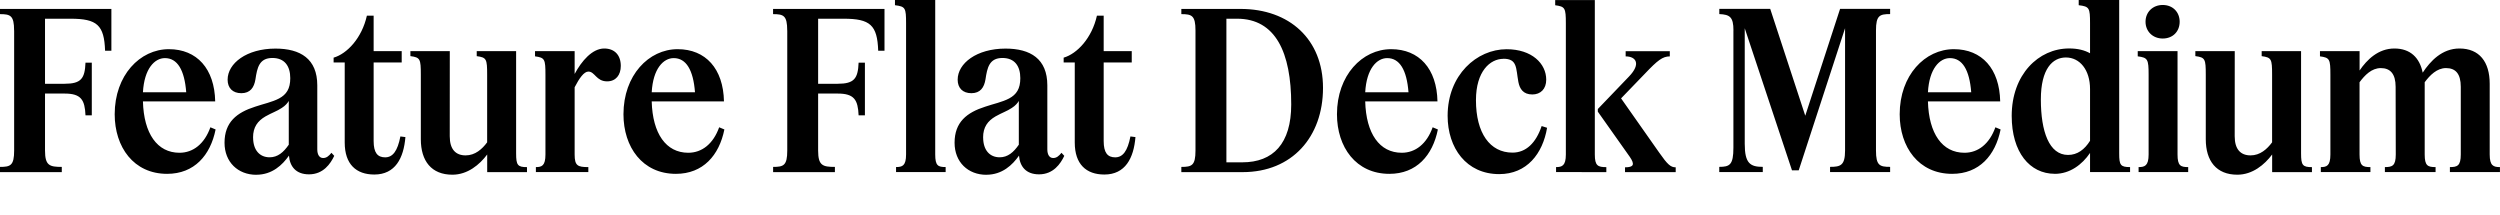
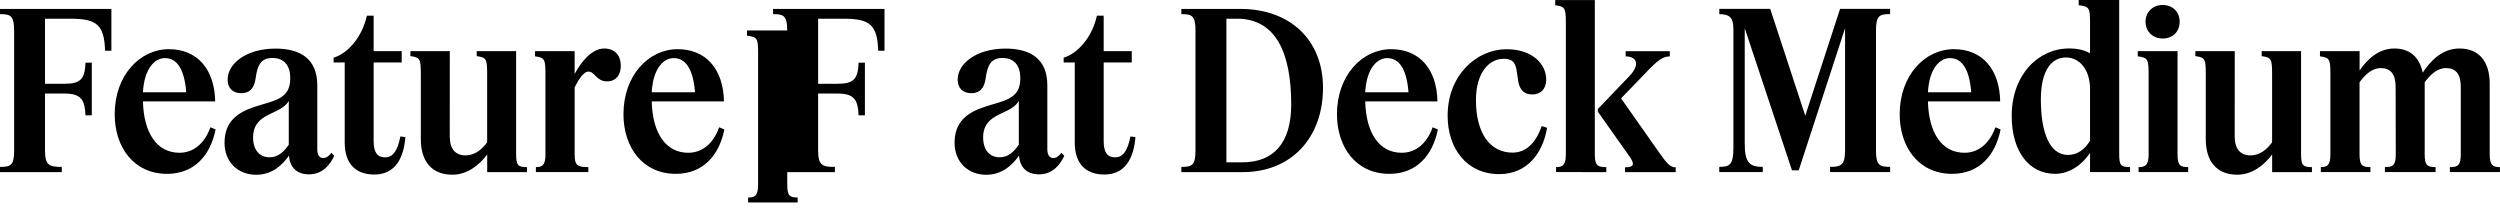
<svg xmlns="http://www.w3.org/2000/svg" width="551.472" height="47.328" viewBox="0 0 551.472 47.328" version="1.1">
-   <path d="M3.12,40.61 l0,-26.5 c0,-3.31,-0.82,-3.6,-3.12,-3.6 l0,-1.15 l13.63,0 l0,1.15 c-2.69,0,-3.7,0.29,-3.7,3.6 l0,12.58 l4.32,0 c3.65,0,4.46,-1.39,4.61,-4.8 l1.39,0 l0,11.62 l-1.39,0 c-0.14,-3.5,-0.96,-4.66,-4.61,-4.66 l-4.32,0 l0,14.35 l5.62,0 c5.86,0,7.44,-1.39,7.63,-7.06 l1.39,0 l0,9.22 l-24.58,0 l0,-1.15 c2.3,0,3.12,-0.29,3.12,-3.6 Z M36.86,8.98 c6,0,9.55,4.08,10.7,9.79 l-1.15,0.48 c-1.3,-3.65,-3.79,-5.62,-6.82,-5.62 c-4.9,0,-7.87,4.22,-8.06,11.33 l15.94,0 c-0.14,7.2,-4.03,11.52,-10.22,11.52 c-6.38,0,-11.95,-5.76,-11.95,-14.35 c0,-7.25,4.18,-13.15,11.57,-13.15 Z M36.38,34.51 c2.74,0,4.32,-2.59,4.7,-7.54 l-9.55,0 c0.29,5.23,2.59,7.54,4.85,7.54 Z M56.54,8.78 c3.5,0,5.76,2.16,7.2,4.22 c0.19,-2.4,1.54,-4.13,4.42,-4.13 c3.17,0,4.75,2.35,5.57,4.08 l-0.62,0.67 c-0.58,-0.72,-1.1,-1.15,-1.82,-1.15 c-0.86,0,-1.3,0.77,-1.3,1.92 l0,14.11 c0,5.86,-3.74,8.11,-9.22,8.11 c-6.38,0,-10.56,-3.26,-10.56,-6.86 c0,-1.82,1.1,-2.98,3.02,-2.98 c1.97,0,2.83,1.25,3.12,3.07 c0.38,2.54,0.82,4.7,3.74,4.7 c2.69,0,3.94,-1.78,3.94,-4.46 c0,-2.35,-0.86,-3.6,-2.45,-4.46 c-1.54,-0.82,-3.46,-1.2,-5.28,-1.82 c-4.08,-1.3,-6.77,-3.41,-6.77,-7.97 c0,-4.27,2.98,-7.06,7.01,-7.06 Z M55.82,16.99 c0,2.3,1.01,3.65,2.74,4.66 c1.44,0.82,2.54,1.15,3.6,1.87 c0.82,0.53,1.25,1.06,1.54,1.54 l0,-9.65 c-1.15,-1.68,-2.45,-2.78,-4.22,-2.78 c-2.16,0,-3.65,1.54,-3.65,4.37 Z M89.42,17.09 l-1.1,0.14 c-0.62,-3.22,-1.68,-4.61,-3.36,-4.61 c-1.68,0,-2.54,1.01,-2.54,3.6 l0,17.33 l6.19,0 l0,2.5 l-6.19,0 l0,7.82 l-1.49,0 c-1.1,-4.94,-4.37,-8.4,-7.34,-9.26 l0,-1.06 l2.45,0 l0,-17.66 c0,-4.8,2.54,-7.06,6.53,-7.06 c4.61,0,6.48,3.6,6.86,8.26 Z M99.22,36.05 l-8.69,0 l0,-1.1 c2.16,-0.29,2.3,-0.62,2.3,-4.08 l0,-14.26 c0,-4.8,2.35,-7.82,6.96,-7.82 c3.36,0,6,2.21,7.68,4.46 l0,-3.89 l8.78,0 l0,1.1 c-2.06,0,-2.4,0.43,-2.4,3.02 l0,22.56 l-8.69,0 l0,-1.1 c2.16,-0.29,2.3,-0.62,2.3,-4.08 l0,-14.93 c-1.1,-1.49,-2.64,-2.88,-4.75,-2.88 c-2.16,0,-3.5,1.3,-3.5,4.22 Z M129.79,31.54 c1.44,0,1.73,-2.16,4.13,-2.16 c1.92,0,3.02,1.39,3.02,3.41 c0,2.4,-1.39,3.84,-3.65,3.84 c-2.64,0,-4.99,-2.74,-6.53,-5.62 l0,5.04 l-8.74,0 l0,-1.15 c2.16,-0.29,2.3,-0.62,2.3,-4.08 l0,-17.57 c0,-2.5,-0.82,-2.78,-2.11,-2.78 l0,-1.1 l11.57,0 l0,1.1 c-2.35,0,-3.02,0.29,-3.02,2.78 l0,14.83 c1.01,1.97,2.06,3.46,3.02,3.46 Z M149.09,8.98 c6,0,9.55,4.08,10.7,9.79 l-1.15,0.48 c-1.3,-3.65,-3.79,-5.62,-6.82,-5.62 c-4.9,0,-7.87,4.22,-8.06,11.33 l15.94,0 c-0.14,7.2,-4.03,11.52,-10.22,11.52 c-6.38,0,-11.95,-5.76,-11.95,-14.35 c0,-7.25,4.18,-13.15,11.57,-13.15 Z M148.61,34.51 c2.74,0,4.32,-2.59,4.7,-7.54 l-9.55,0 c0.29,5.23,2.59,7.54,4.85,7.54 Z M173.66,40.61 l0,-26.5 c0,-3.31,-0.82,-3.6,-3.12,-3.6 l0,-1.15 l13.63,0 l0,1.15 c-2.69,0,-3.7,0.29,-3.7,3.6 l0,12.58 l4.32,0 c3.65,0,4.46,-1.39,4.61,-4.8 l1.39,0 l0,11.62 l-1.39,0 c-0.14,-3.5,-0.96,-4.66,-4.61,-4.66 l-4.32,0 l0,14.35 l5.62,0 c5.86,0,7.44,-1.39,7.63,-7.06 l1.39,0 l0,9.22 l-24.58,0 l0,-1.15 c2.3,0,3.12,-0.29,3.12,-3.6 Z M206.3,47.33 l-8.88,0 l0,-1.15 c2.3,-0.29,2.45,-0.58,2.45,-3.98 l0,-28.94 c0,-2.5,-0.82,-2.78,-2.21,-2.78 l0,-1.1 l10.94,0 l0,1.1 c-1.68,0,-2.3,0.29,-2.3,2.78 Z M217.58,8.78 c3.5,0,5.76,2.16,7.2,4.22 c0.19,-2.4,1.54,-4.13,4.42,-4.13 c3.17,0,4.75,2.35,5.57,4.08 l-0.62,0.67 c-0.58,-0.72,-1.1,-1.15,-1.82,-1.15 c-0.86,0,-1.3,0.77,-1.3,1.92 l0,14.11 c0,5.86,-3.74,8.11,-9.22,8.11 c-6.38,0,-10.56,-3.26,-10.56,-6.86 c0,-1.82,1.1,-2.98,3.02,-2.98 c1.97,0,2.83,1.25,3.12,3.07 c0.38,2.54,0.82,4.7,3.74,4.7 c2.69,0,3.94,-1.78,3.94,-4.46 c0,-2.35,-0.86,-3.6,-2.45,-4.46 c-1.54,-0.82,-3.46,-1.2,-5.28,-1.82 c-4.08,-1.3,-6.77,-3.41,-6.77,-7.97 c0,-4.27,2.98,-7.06,7.01,-7.06 Z M216.86,16.99 c0,2.3,1.01,3.65,2.74,4.66 c1.44,0.82,2.54,1.15,3.6,1.87 c0.82,0.53,1.25,1.06,1.54,1.54 l0,-9.65 c-1.15,-1.68,-2.45,-2.78,-4.22,-2.78 c-2.16,0,-3.65,1.54,-3.65,4.37 Z M250.46,17.09 l-1.1,0.14 c-0.62,-3.22,-1.68,-4.61,-3.36,-4.61 c-1.68,0,-2.54,1.01,-2.54,3.6 l0,17.33 l6.19,0 l0,2.5 l-6.19,0 l0,7.82 l-1.49,0 c-1.1,-4.94,-4.37,-8.4,-7.34,-9.26 l0,-1.06 l2.45,0 l0,-17.66 c0,-4.8,2.54,-7.06,6.53,-7.06 c4.61,0,6.48,3.6,6.86,8.26 Z M260.59,44.21 c2.3,0,3.12,-0.29,3.12,-3.6 l0,-26.5 c0,-3.31,-0.82,-3.6,-3.12,-3.6 l0,-1.15 l13.54,0 c10.9,0,17.71,7.78,17.71,18.58 c0,10.7,-7.39,17.42,-18.19,17.42 l-13.06,0 Z M274.03,11.52 l-3.5,0 l0,31.68 l2.35,0 c8.5,0,11.95,-7.44,11.95,-18.91 c0,-8.64,-3.98,-12.77,-10.8,-12.77 Z M306.48,8.98 c6.0,0,9.55,4.08,10.7,9.79 l-1.15,0.48 c-1.3,-3.65,-3.79,-5.62,-6.82,-5.62 c-4.9,0,-7.87,4.22,-8.06,11.33 l15.94,0 c-0.14,7.2,-4.03,11.52,-10.22,11.52 c-6.38,0,-11.95,-5.76,-11.95,-14.35 c0,-7.25,4.18,-13.15,11.57,-13.15 Z M306,34.51 c2.74,0,4.32,-2.59,4.7,-7.54 l-9.55,0 c0.29,5.23,2.59,7.54,4.85,7.54 Z M331.63,34.37 c3.12,0,2.74,-2.06,3.31,-5.14 c0.29,-1.49,1.06,-2.74,3.07,-2.74 c1.82,0,3.07,1.2,3.07,3.26 c0,3.55,-3.17,6.72,-8.74,6.72 c-6.58,0,-13.01,-5.66,-13.01,-14.69 c0,-7.1,4.13,-12.86,11.38,-12.86 c6.1,0,9.6,4.51,10.56,10.22 l-1.2,0.38 c-1.25,-3.74,-3.46,-5.86,-6.43,-5.86 c-4.99,0,-8.06,4.32,-8.06,11.57 c0,6.38,3.12,9.12,6.05,9.12 Z M354.34,9.36 l0,1.1 c-1.87,0,-2.54,0.29,-2.54,2.78 l0,34.08 l-8.74,0 l0,-1.15 c2.16,-0.29,2.35,-0.58,2.35,-3.98 l0,-28.94 c0,-2.5,-0.86,-2.78,-2.16,-2.78 l0,-1.1 Z M358.46,9.36 l11.18,0 l0,1.06 c-1.1,0,-1.78,0.58,-3.65,3.26 l-8.4,11.95 l5.28,5.47 c2.78,2.93,3.89,3.79,5.47,3.79 l0,1.15 l-9.74,0 l0,-1.15 c2.26,0,3.46,-1.63,0.72,-4.46 l-6.86,-7.15 l0,-0.58 l7.06,-9.98 c1.15,-1.68,0.86,-2.3,-1.06,-2.3 Z M382.37,40.61 l0,-25.87 c0,-3.79,-0.82,-4.22,-3.12,-4.22 l0,-1.15 l9.6,0 l0,1.15 c-2.78,0,-3.98,0.77,-3.98,5.09 l0,25.49 l10.42,-31.34 l1.49,0 l10.22,31.34 l0,-26.98 c0,-3.31,-1.01,-3.6,-3.31,-3.6 l0,-1.15 l13.25,0 l0,1.15 c-2.3,0,-3.12,0.29,-3.12,3.6 l0,26.5 c0,3.31,0.82,3.6,3.12,3.6 l0,1.15 l-11.04,0 l-7.68,-23.57 l-7.73,23.57 l-11.23,0 l0,-1.15 c2.3,-0.1,3.12,-0.62,3.12,-3.6 Z M430.61,8.98 c6,0,9.55,4.08,10.7,9.79 l-1.15,0.48 c-1.3,-3.65,-3.79,-5.62,-6.82,-5.62 c-4.9,0,-7.87,4.22,-8.06,11.33 l15.94,0 c-0.14,7.2,-4.03,11.52,-10.22,11.52 c-6.38,0,-11.95,-5.76,-11.95,-14.35 c0,-7.25,4.18,-13.15,11.57,-13.15 Z M430.13,34.51 c2.74,0,4.32,-2.59,4.7,-7.54 l-9.55,0 c0.29,5.23,2.59,7.54,4.85,7.54 Z M453.26,8.98 c3.36,0,6.05,2.06,7.78,4.61 l0,-4.22 l8.83,0 l0,1.1 c-2.11,0,-2.4,0.43,-2.4,3.02 l0,33.84 l-8.93,0 l0,-1.15 c2.35,-0.29,2.5,-0.58,2.5,-3.98 l0,-6.62 c-1.2,0.67,-2.69,1.06,-4.61,1.06 c-6.77,0,-12.67,-5.76,-12.67,-14.88 c0,-8.02,3.98,-12.77,9.5,-12.77 Z M450.19,25.39 c0,6.77,2.59,9.26,5.52,9.26 c3.07,0,5.33,-2.74,5.33,-6.96 l0,-11.42 c-1.2,-1.92,-2.78,-3.12,-4.85,-3.12 c-4.18,0,-6,5.18,-6,12.24 Z M477.07,38.83 c2.26,0,3.74,1.58,3.74,3.7 c0,2.11,-1.49,3.7,-3.74,3.7 c-2.21,0,-3.79,-1.58,-3.79,-3.7 c0,-2.11,1.58,-3.7,3.79,-3.7 Z M480.34,36.05 l-8.78,0 l0,-1.15 c2.21,-0.29,2.4,-0.62,2.4,-4.08 l0,-17.57 c0,-2.5,-0.86,-2.78,-2.21,-2.78 l0,-1.1 l10.94,0 l0,1.1 c-1.68,0,-2.35,0.29,-2.35,2.78 Z M492.96,36.05 l-8.69,0 l0,-1.1 c2.16,-0.29,2.3,-0.62,2.3,-4.08 l0,-14.26 c0,-4.8,2.35,-7.82,6.96,-7.82 c3.36,0,6,2.21,7.68,4.46 l0,-3.89 l8.78,0 l0,1.1 c-2.06,0,-2.4,0.43,-2.4,3.02 l0,22.56 l-8.69,0 l0,-1.1 c2.16,-0.29,2.3,-0.62,2.3,-4.08 l0,-14.93 c-1.1,-1.49,-2.64,-2.88,-4.75,-2.88 c-2.16,0,-3.5,1.3,-3.5,4.22 Z M528.48,13.25 c0,-2.5,-0.77,-2.78,-2.4,-2.78 l0,-1.1 l11.18,0 l0,1.1 c-1.73,0,-2.4,0.29,-2.4,2.78 l0,15.94 c1.15,1.54,2.69,3.12,4.7,3.12 c2.11,0,3.26,-1.25,3.26,-4.13 l0,-14.93 c0,-2.5,-0.77,-2.78,-2.4,-2.78 l0,-1.1 l11.04,0 l0,1.1 c-1.44,0,-2.26,0.29,-2.26,2.78 l0,15.6 c0,4.85,-2.3,7.78,-6.67,7.78 c-3.84,0,-6.43,-2.78,-8.11,-5.33 c-0.67,3.31,-2.74,5.33,-6.24,5.33 c-3.55,0,-6.05,-2.45,-7.68,-4.85 l0,4.27 l-8.74,0 l0,-1.15 c2.16,-0.29,2.3,-0.62,2.3,-4.08 l0,-17.57 c0,-2.5,-0.82,-2.78,-2.11,-2.78 l0,-1.1 l10.94,0 l0,1.1 c-1.73,0,-2.4,0.29,-2.4,2.78 l0,15.94 c1.15,1.54,2.64,3.12,4.7,3.12 c2.06,0,3.26,-1.25,3.26,-4.13 Z M528.48,13.25" fill="rgb(0,0,0)" transform="matrix(1,0,0,-1,0.0,47.328)" />
+   <path d="M3.12,40.61 l0,-26.5 c0,-3.31,-0.82,-3.6,-3.12,-3.6 l0,-1.15 l13.63,0 l0,1.15 c-2.69,0,-3.7,0.29,-3.7,3.6 l0,12.58 l4.32,0 c3.65,0,4.46,-1.39,4.61,-4.8 l1.39,0 l0,11.62 l-1.39,0 c-0.14,-3.5,-0.96,-4.66,-4.61,-4.66 l-4.32,0 l0,14.35 l5.62,0 c5.86,0,7.44,-1.39,7.63,-7.06 l1.39,0 l0,9.22 l-24.58,0 l0,-1.15 c2.3,0,3.12,-0.29,3.12,-3.6 Z M36.86,8.98 c6,0,9.55,4.08,10.7,9.79 l-1.15,0.48 c-1.3,-3.65,-3.79,-5.62,-6.82,-5.62 c-4.9,0,-7.87,4.22,-8.06,11.33 l15.94,0 c-0.14,7.2,-4.03,11.52,-10.22,11.52 c-6.38,0,-11.95,-5.76,-11.95,-14.35 c0,-7.25,4.18,-13.15,11.57,-13.15 Z M36.38,34.51 c2.74,0,4.32,-2.59,4.7,-7.54 l-9.55,0 c0.29,5.23,2.59,7.54,4.85,7.54 Z M56.54,8.78 c3.5,0,5.76,2.16,7.2,4.22 c0.19,-2.4,1.54,-4.13,4.42,-4.13 c3.17,0,4.75,2.35,5.57,4.08 l-0.62,0.67 c-0.58,-0.72,-1.1,-1.15,-1.82,-1.15 c-0.86,0,-1.3,0.77,-1.3,1.92 l0,14.11 c0,5.86,-3.74,8.11,-9.22,8.11 c-6.38,0,-10.56,-3.26,-10.56,-6.86 c0,-1.82,1.1,-2.98,3.02,-2.98 c1.97,0,2.83,1.25,3.12,3.07 c0.38,2.54,0.82,4.7,3.74,4.7 c2.69,0,3.94,-1.78,3.94,-4.46 c0,-2.35,-0.86,-3.6,-2.45,-4.46 c-1.54,-0.82,-3.46,-1.2,-5.28,-1.82 c-4.08,-1.3,-6.77,-3.41,-6.77,-7.97 c0,-4.27,2.98,-7.06,7.01,-7.06 Z M55.82,16.99 c0,2.3,1.01,3.65,2.74,4.66 c1.44,0.82,2.54,1.15,3.6,1.87 c0.82,0.53,1.25,1.06,1.54,1.54 l0,-9.65 c-1.15,-1.68,-2.45,-2.78,-4.22,-2.78 c-2.16,0,-3.65,1.54,-3.65,4.37 Z M89.42,17.09 l-1.1,0.14 c-0.62,-3.22,-1.68,-4.61,-3.36,-4.61 c-1.68,0,-2.54,1.01,-2.54,3.6 l0,17.33 l6.19,0 l0,2.5 l-6.19,0 l0,7.82 l-1.49,0 c-1.1,-4.94,-4.37,-8.4,-7.34,-9.26 l0,-1.06 l2.45,0 l0,-17.66 c0,-4.8,2.54,-7.06,6.53,-7.06 c4.61,0,6.48,3.6,6.86,8.26 Z M99.22,36.05 l-8.69,0 l0,-1.1 c2.16,-0.29,2.3,-0.62,2.3,-4.08 l0,-14.26 c0,-4.8,2.35,-7.82,6.96,-7.82 c3.36,0,6,2.21,7.68,4.46 l0,-3.89 l8.78,0 l0,1.1 c-2.06,0,-2.4,0.43,-2.4,3.02 l0,22.56 l-8.69,0 l0,-1.1 c2.16,-0.29,2.3,-0.62,2.3,-4.08 l0,-14.93 c-1.1,-1.49,-2.64,-2.88,-4.75,-2.88 c-2.16,0,-3.5,1.3,-3.5,4.22 Z M129.79,31.54 c1.44,0,1.73,-2.16,4.13,-2.16 c1.92,0,3.02,1.39,3.02,3.41 c0,2.4,-1.39,3.84,-3.65,3.84 c-2.64,0,-4.99,-2.74,-6.53,-5.62 l0,5.04 l-8.74,0 l0,-1.15 c2.16,-0.29,2.3,-0.62,2.3,-4.08 l0,-17.57 c0,-2.5,-0.82,-2.78,-2.11,-2.78 l0,-1.1 l11.57,0 l0,1.1 c-2.35,0,-3.02,0.29,-3.02,2.78 l0,14.83 c1.01,1.97,2.06,3.46,3.02,3.46 Z M149.09,8.98 c6,0,9.55,4.08,10.7,9.79 l-1.15,0.48 c-1.3,-3.65,-3.79,-5.62,-6.82,-5.62 c-4.9,0,-7.87,4.22,-8.06,11.33 l15.94,0 c-0.14,7.2,-4.03,11.52,-10.22,11.52 c-6.38,0,-11.95,-5.76,-11.95,-14.35 c0,-7.25,4.18,-13.15,11.57,-13.15 Z M148.61,34.51 c2.74,0,4.32,-2.59,4.7,-7.54 l-9.55,0 c0.29,5.23,2.59,7.54,4.85,7.54 Z M173.66,40.61 l0,-26.5 c0,-3.31,-0.82,-3.6,-3.12,-3.6 l0,-1.15 l13.63,0 l0,1.15 c-2.69,0,-3.7,0.29,-3.7,3.6 l0,12.58 l4.32,0 c3.65,0,4.46,-1.39,4.61,-4.8 l1.39,0 l0,11.62 l-1.39,0 c-0.14,-3.5,-0.96,-4.66,-4.61,-4.66 l-4.32,0 l0,14.35 l5.62,0 c5.86,0,7.44,-1.39,7.63,-7.06 l1.39,0 l0,9.22 l-24.58,0 l0,-1.15 c2.3,0,3.12,-0.29,3.12,-3.6 Z l-8.88,0 l0,-1.15 c2.3,-0.29,2.45,-0.58,2.45,-3.98 l0,-28.94 c0,-2.5,-0.82,-2.78,-2.21,-2.78 l0,-1.1 l10.94,0 l0,1.1 c-1.68,0,-2.3,0.29,-2.3,2.78 Z M217.58,8.78 c3.5,0,5.76,2.16,7.2,4.22 c0.19,-2.4,1.54,-4.13,4.42,-4.13 c3.17,0,4.75,2.35,5.57,4.08 l-0.62,0.67 c-0.58,-0.72,-1.1,-1.15,-1.82,-1.15 c-0.86,0,-1.3,0.77,-1.3,1.92 l0,14.11 c0,5.86,-3.74,8.11,-9.22,8.11 c-6.38,0,-10.56,-3.26,-10.56,-6.86 c0,-1.82,1.1,-2.98,3.02,-2.98 c1.97,0,2.83,1.25,3.12,3.07 c0.38,2.54,0.82,4.7,3.74,4.7 c2.69,0,3.94,-1.78,3.94,-4.46 c0,-2.35,-0.86,-3.6,-2.45,-4.46 c-1.54,-0.82,-3.46,-1.2,-5.28,-1.82 c-4.08,-1.3,-6.77,-3.41,-6.77,-7.97 c0,-4.27,2.98,-7.06,7.01,-7.06 Z M216.86,16.99 c0,2.3,1.01,3.65,2.74,4.66 c1.44,0.82,2.54,1.15,3.6,1.87 c0.82,0.53,1.25,1.06,1.54,1.54 l0,-9.65 c-1.15,-1.68,-2.45,-2.78,-4.22,-2.78 c-2.16,0,-3.65,1.54,-3.65,4.37 Z M250.46,17.09 l-1.1,0.14 c-0.62,-3.22,-1.68,-4.61,-3.36,-4.61 c-1.68,0,-2.54,1.01,-2.54,3.6 l0,17.33 l6.19,0 l0,2.5 l-6.19,0 l0,7.82 l-1.49,0 c-1.1,-4.94,-4.37,-8.4,-7.34,-9.26 l0,-1.06 l2.45,0 l0,-17.66 c0,-4.8,2.54,-7.06,6.53,-7.06 c4.61,0,6.48,3.6,6.86,8.26 Z M260.59,44.21 c2.3,0,3.12,-0.29,3.12,-3.6 l0,-26.5 c0,-3.31,-0.82,-3.6,-3.12,-3.6 l0,-1.15 l13.54,0 c10.9,0,17.71,7.78,17.71,18.58 c0,10.7,-7.39,17.42,-18.19,17.42 l-13.06,0 Z M274.03,11.52 l-3.5,0 l0,31.68 l2.35,0 c8.5,0,11.95,-7.44,11.95,-18.91 c0,-8.64,-3.98,-12.77,-10.8,-12.77 Z M306.48,8.98 c6.0,0,9.55,4.08,10.7,9.79 l-1.15,0.48 c-1.3,-3.65,-3.79,-5.62,-6.82,-5.62 c-4.9,0,-7.87,4.22,-8.06,11.33 l15.94,0 c-0.14,7.2,-4.03,11.52,-10.22,11.52 c-6.38,0,-11.95,-5.76,-11.95,-14.35 c0,-7.25,4.18,-13.15,11.57,-13.15 Z M306,34.51 c2.74,0,4.32,-2.59,4.7,-7.54 l-9.55,0 c0.29,5.23,2.59,7.54,4.85,7.54 Z M331.63,34.37 c3.12,0,2.74,-2.06,3.31,-5.14 c0.29,-1.49,1.06,-2.74,3.07,-2.74 c1.82,0,3.07,1.2,3.07,3.26 c0,3.55,-3.17,6.72,-8.74,6.72 c-6.58,0,-13.01,-5.66,-13.01,-14.69 c0,-7.1,4.13,-12.86,11.38,-12.86 c6.1,0,9.6,4.51,10.56,10.22 l-1.2,0.38 c-1.25,-3.74,-3.46,-5.86,-6.43,-5.86 c-4.99,0,-8.06,4.32,-8.06,11.57 c0,6.38,3.12,9.12,6.05,9.12 Z M354.34,9.36 l0,1.1 c-1.87,0,-2.54,0.29,-2.54,2.78 l0,34.08 l-8.74,0 l0,-1.15 c2.16,-0.29,2.35,-0.58,2.35,-3.98 l0,-28.94 c0,-2.5,-0.86,-2.78,-2.16,-2.78 l0,-1.1 Z M358.46,9.36 l11.18,0 l0,1.06 c-1.1,0,-1.78,0.58,-3.65,3.26 l-8.4,11.95 l5.28,5.47 c2.78,2.93,3.89,3.79,5.47,3.79 l0,1.15 l-9.74,0 l0,-1.15 c2.26,0,3.46,-1.63,0.72,-4.46 l-6.86,-7.15 l0,-0.58 l7.06,-9.98 c1.15,-1.68,0.86,-2.3,-1.06,-2.3 Z M382.37,40.61 l0,-25.87 c0,-3.79,-0.82,-4.22,-3.12,-4.22 l0,-1.15 l9.6,0 l0,1.15 c-2.78,0,-3.98,0.77,-3.98,5.09 l0,25.49 l10.42,-31.34 l1.49,0 l10.22,31.34 l0,-26.98 c0,-3.31,-1.01,-3.6,-3.31,-3.6 l0,-1.15 l13.25,0 l0,1.15 c-2.3,0,-3.12,0.29,-3.12,3.6 l0,26.5 c0,3.31,0.82,3.6,3.12,3.6 l0,1.15 l-11.04,0 l-7.68,-23.57 l-7.73,23.57 l-11.23,0 l0,-1.15 c2.3,-0.1,3.12,-0.62,3.12,-3.6 Z M430.61,8.98 c6,0,9.55,4.08,10.7,9.79 l-1.15,0.48 c-1.3,-3.65,-3.79,-5.62,-6.82,-5.62 c-4.9,0,-7.87,4.22,-8.06,11.33 l15.94,0 c-0.14,7.2,-4.03,11.52,-10.22,11.52 c-6.38,0,-11.95,-5.76,-11.95,-14.35 c0,-7.25,4.18,-13.15,11.57,-13.15 Z M430.13,34.51 c2.74,0,4.32,-2.59,4.7,-7.54 l-9.55,0 c0.29,5.23,2.59,7.54,4.85,7.54 Z M453.26,8.98 c3.36,0,6.05,2.06,7.78,4.61 l0,-4.22 l8.83,0 l0,1.1 c-2.11,0,-2.4,0.43,-2.4,3.02 l0,33.84 l-8.93,0 l0,-1.15 c2.35,-0.29,2.5,-0.58,2.5,-3.98 l0,-6.62 c-1.2,0.67,-2.69,1.06,-4.61,1.06 c-6.77,0,-12.67,-5.76,-12.67,-14.88 c0,-8.02,3.98,-12.77,9.5,-12.77 Z M450.19,25.39 c0,6.77,2.59,9.26,5.52,9.26 c3.07,0,5.33,-2.74,5.33,-6.96 l0,-11.42 c-1.2,-1.92,-2.78,-3.12,-4.85,-3.12 c-4.18,0,-6,5.18,-6,12.24 Z M477.07,38.83 c2.26,0,3.74,1.58,3.74,3.7 c0,2.11,-1.49,3.7,-3.74,3.7 c-2.21,0,-3.79,-1.58,-3.79,-3.7 c0,-2.11,1.58,-3.7,3.79,-3.7 Z M480.34,36.05 l-8.78,0 l0,-1.15 c2.21,-0.29,2.4,-0.62,2.4,-4.08 l0,-17.57 c0,-2.5,-0.86,-2.78,-2.21,-2.78 l0,-1.1 l10.94,0 l0,1.1 c-1.68,0,-2.35,0.29,-2.35,2.78 Z M492.96,36.05 l-8.69,0 l0,-1.1 c2.16,-0.29,2.3,-0.62,2.3,-4.08 l0,-14.26 c0,-4.8,2.35,-7.82,6.96,-7.82 c3.36,0,6,2.21,7.68,4.46 l0,-3.89 l8.78,0 l0,1.1 c-2.06,0,-2.4,0.43,-2.4,3.02 l0,22.56 l-8.69,0 l0,-1.1 c2.16,-0.29,2.3,-0.62,2.3,-4.08 l0,-14.93 c-1.1,-1.49,-2.64,-2.88,-4.75,-2.88 c-2.16,0,-3.5,1.3,-3.5,4.22 Z M528.48,13.25 c0,-2.5,-0.77,-2.78,-2.4,-2.78 l0,-1.1 l11.18,0 l0,1.1 c-1.73,0,-2.4,0.29,-2.4,2.78 l0,15.94 c1.15,1.54,2.69,3.12,4.7,3.12 c2.11,0,3.26,-1.25,3.26,-4.13 l0,-14.93 c0,-2.5,-0.77,-2.78,-2.4,-2.78 l0,-1.1 l11.04,0 l0,1.1 c-1.44,0,-2.26,0.29,-2.26,2.78 l0,15.6 c0,4.85,-2.3,7.78,-6.67,7.78 c-3.84,0,-6.43,-2.78,-8.11,-5.33 c-0.67,3.31,-2.74,5.33,-6.24,5.33 c-3.55,0,-6.05,-2.45,-7.68,-4.85 l0,4.27 l-8.74,0 l0,-1.15 c2.16,-0.29,2.3,-0.62,2.3,-4.08 l0,-17.57 c0,-2.5,-0.82,-2.78,-2.11,-2.78 l0,-1.1 l10.94,0 l0,1.1 c-1.73,0,-2.4,0.29,-2.4,2.78 l0,15.94 c1.15,1.54,2.64,3.12,4.7,3.12 c2.06,0,3.26,-1.25,3.26,-4.13 Z M528.48,13.25" fill="rgb(0,0,0)" transform="matrix(1,0,0,-1,0.0,47.328)" />
</svg>